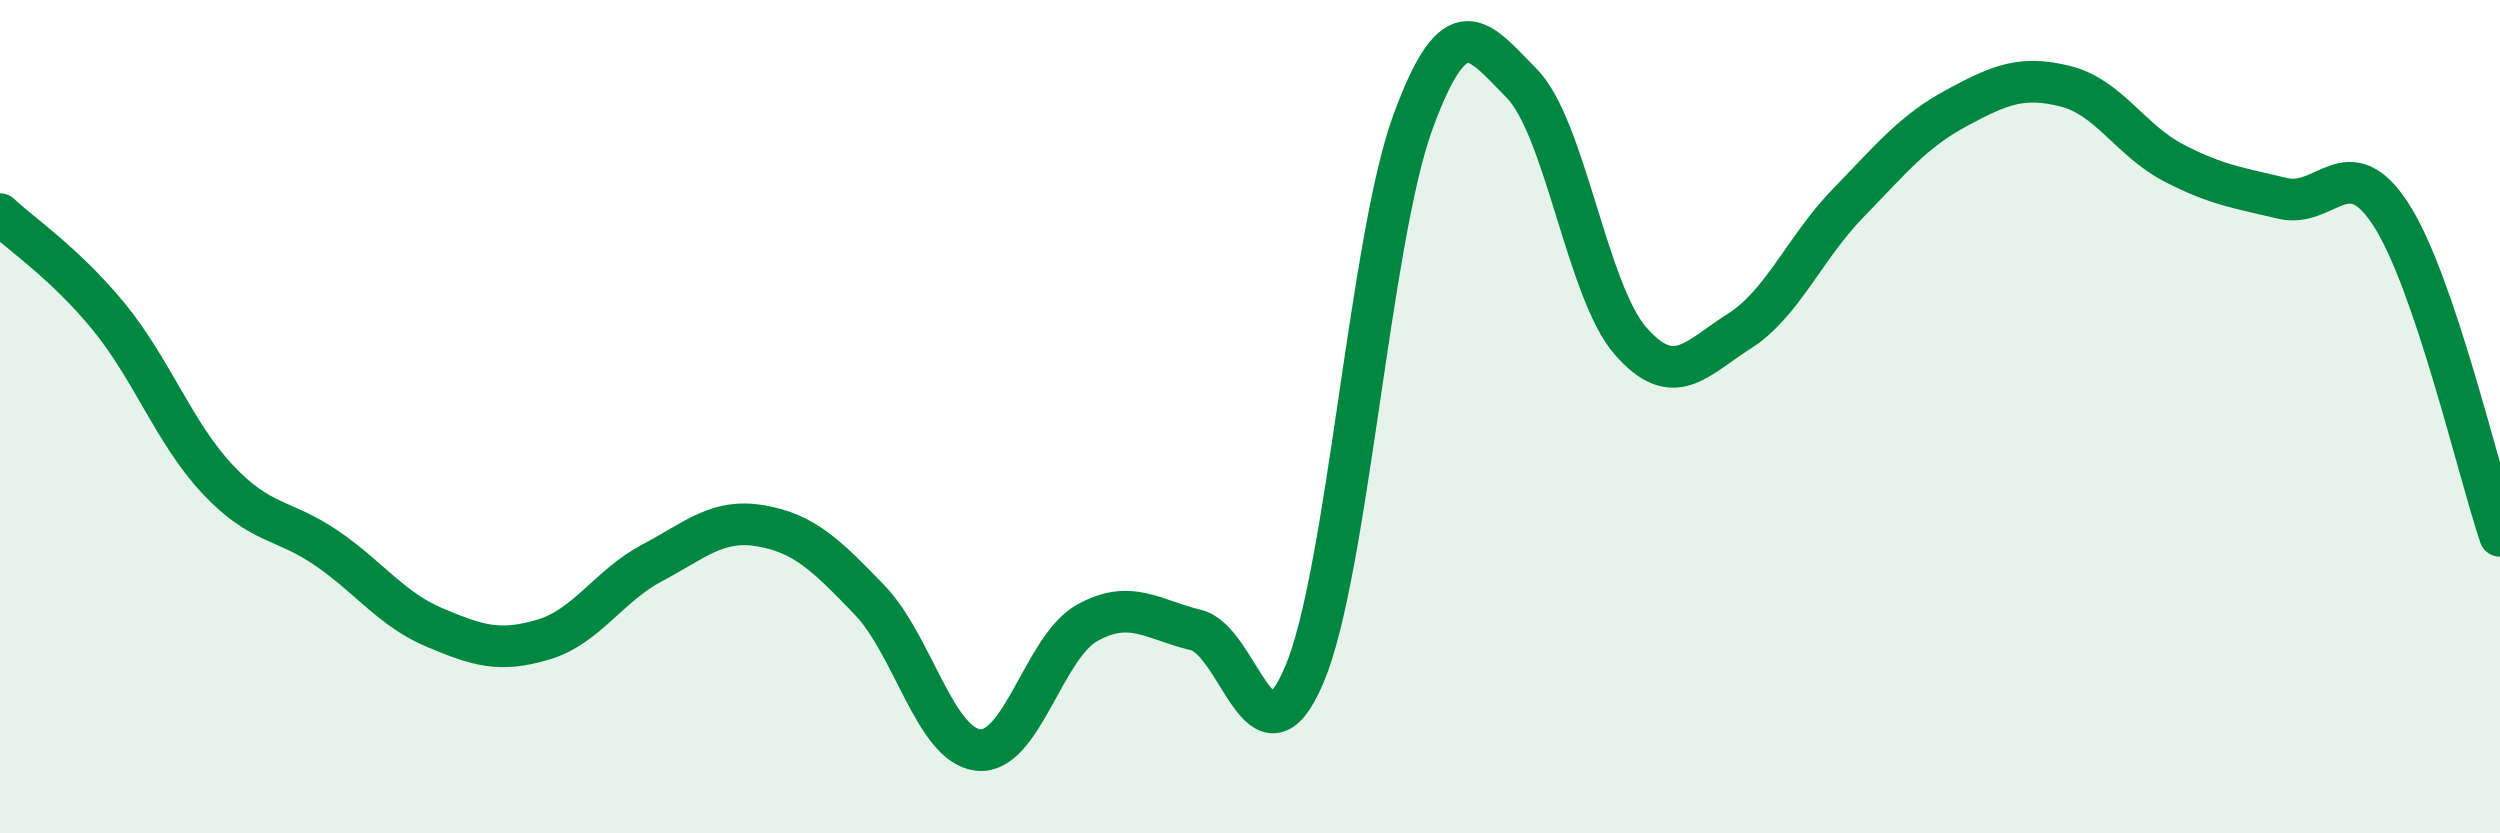
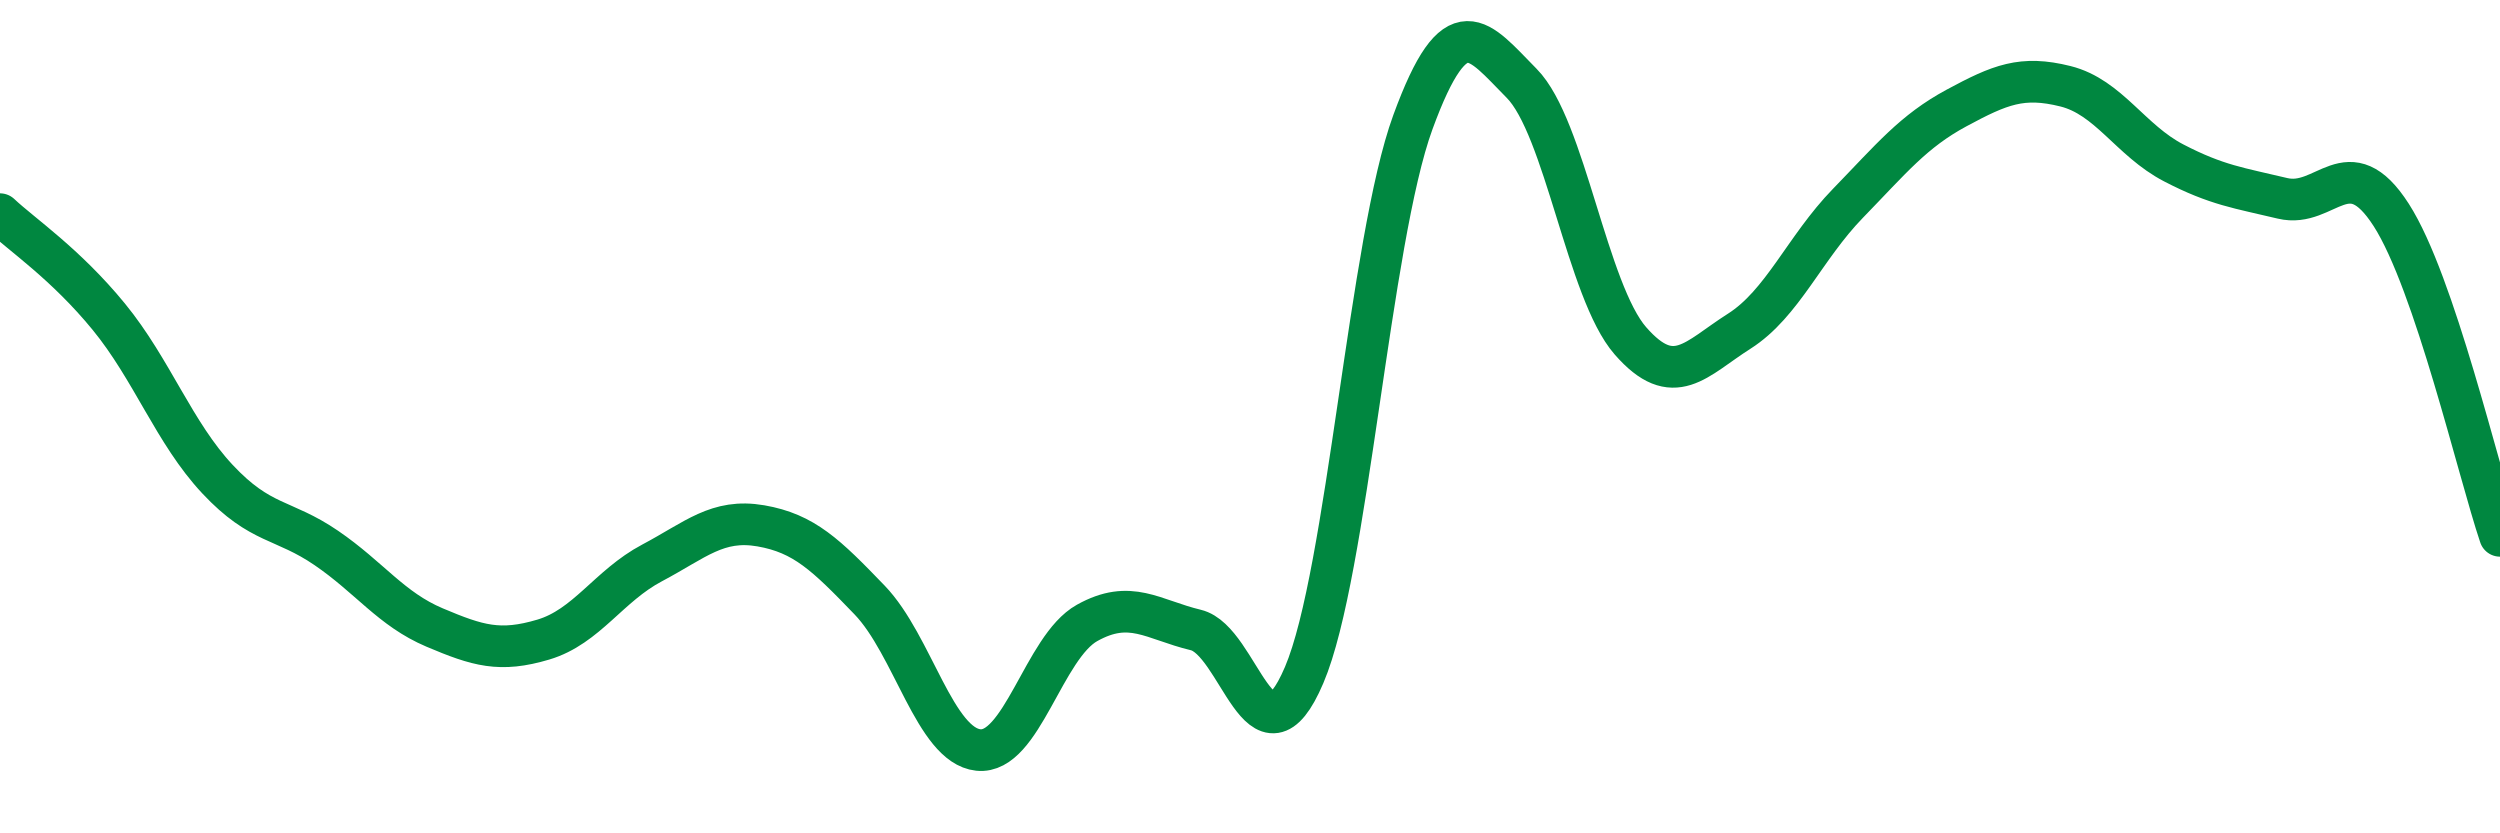
<svg xmlns="http://www.w3.org/2000/svg" width="60" height="20" viewBox="0 0 60 20">
-   <path d="M 0,5.14 C 0.52,5.63 1.57,6.33 2.61,7.6 C 3.65,8.87 4.18,10.39 5.22,11.5 C 6.26,12.61 6.79,12.44 7.83,13.15 C 8.87,13.86 9.39,14.62 10.43,15.06 C 11.47,15.5 12,15.66 13.04,15.35 C 14.08,15.04 14.61,14.06 15.65,13.51 C 16.69,12.96 17.22,12.44 18.26,12.62 C 19.3,12.8 19.83,13.32 20.87,14.4 C 21.91,15.48 22.44,17.89 23.48,18 C 24.52,18.11 25.05,15.53 26.09,14.95 C 27.13,14.37 27.66,14.87 28.7,15.12 C 29.74,15.37 30.26,18.64 31.3,16.2 C 32.34,13.76 32.87,5.77 33.91,2.93 C 34.95,0.09 35.48,0.95 36.52,2 C 37.56,3.05 38.09,6.99 39.13,8.18 C 40.17,9.37 40.7,8.61 41.74,7.95 C 42.78,7.29 43.31,5.95 44.35,4.88 C 45.39,3.81 45.92,3.15 46.96,2.59 C 48,2.03 48.53,1.81 49.57,2.07 C 50.61,2.33 51.13,3.37 52.17,3.91 C 53.21,4.45 53.74,4.51 54.78,4.76 C 55.82,5.01 56.35,3.54 57.39,5.16 C 58.43,6.78 59.48,11.32 60,12.86L60 20L0 20Z" fill="#008740" opacity="0.1" stroke-linecap="round" stroke-linejoin="round" />
  <path d="M 0,5.14 C 0.52,5.63 1.57,6.33 2.61,7.6 C 3.65,8.87 4.18,10.39 5.22,11.5 C 6.26,12.61 6.79,12.44 7.83,13.15 C 8.87,13.86 9.39,14.62 10.43,15.06 C 11.47,15.5 12,15.66 13.04,15.35 C 14.08,15.04 14.61,14.06 15.65,13.51 C 16.69,12.96 17.22,12.44 18.26,12.62 C 19.3,12.8 19.83,13.32 20.87,14.4 C 21.91,15.48 22.44,17.89 23.48,18 C 24.52,18.11 25.05,15.53 26.09,14.95 C 27.13,14.37 27.66,14.87 28.7,15.12 C 29.74,15.37 30.26,18.64 31.3,16.2 C 32.34,13.76 32.87,5.77 33.91,2.93 C 34.95,0.09 35.48,0.95 36.52,2 C 37.56,3.05 38.09,6.99 39.13,8.18 C 40.17,9.37 40.7,8.61 41.74,7.95 C 42.78,7.29 43.31,5.95 44.35,4.88 C 45.39,3.81 45.92,3.15 46.96,2.59 C 48,2.03 48.53,1.81 49.57,2.07 C 50.61,2.33 51.13,3.37 52.17,3.91 C 53.21,4.45 53.74,4.51 54.78,4.76 C 55.82,5.01 56.35,3.54 57.39,5.16 C 58.43,6.78 59.48,11.32 60,12.86" stroke="#008740" stroke-width="1" fill="none" stroke-linecap="round" stroke-linejoin="round" />
</svg>